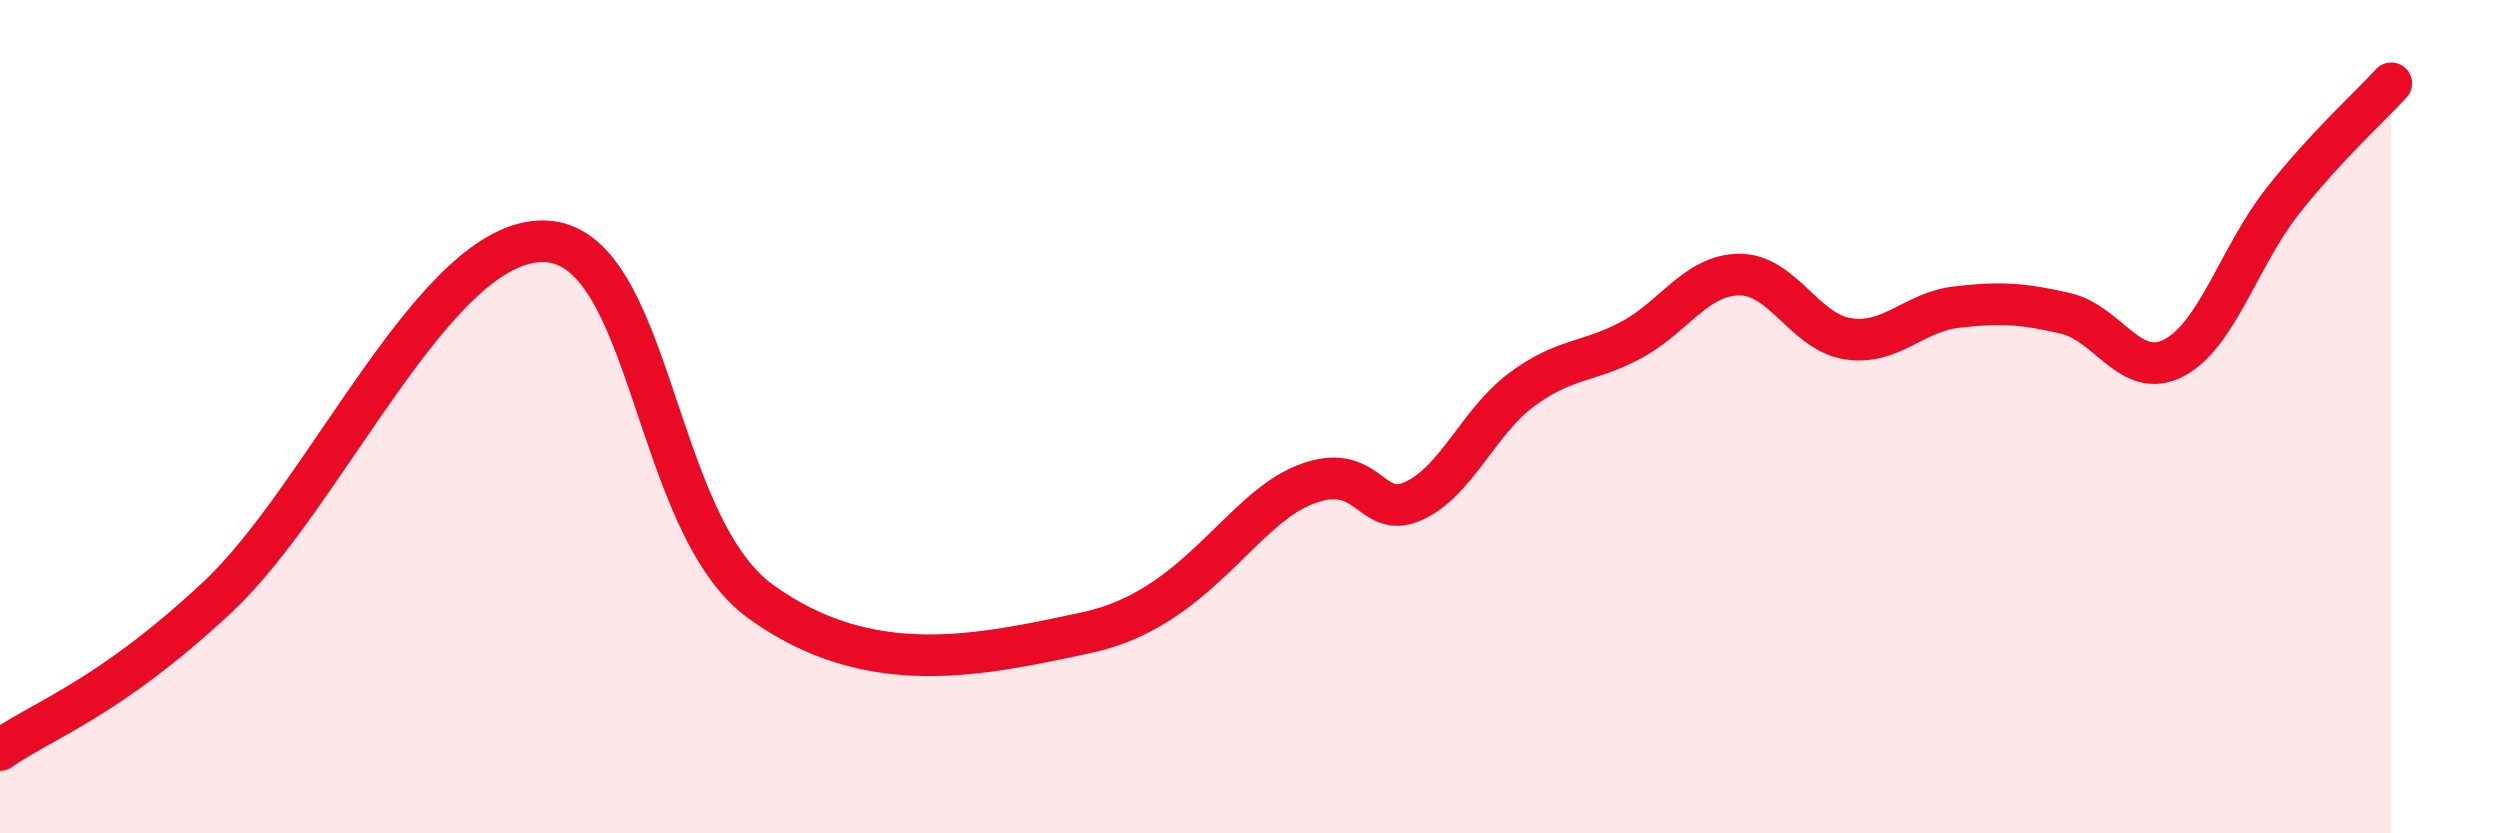
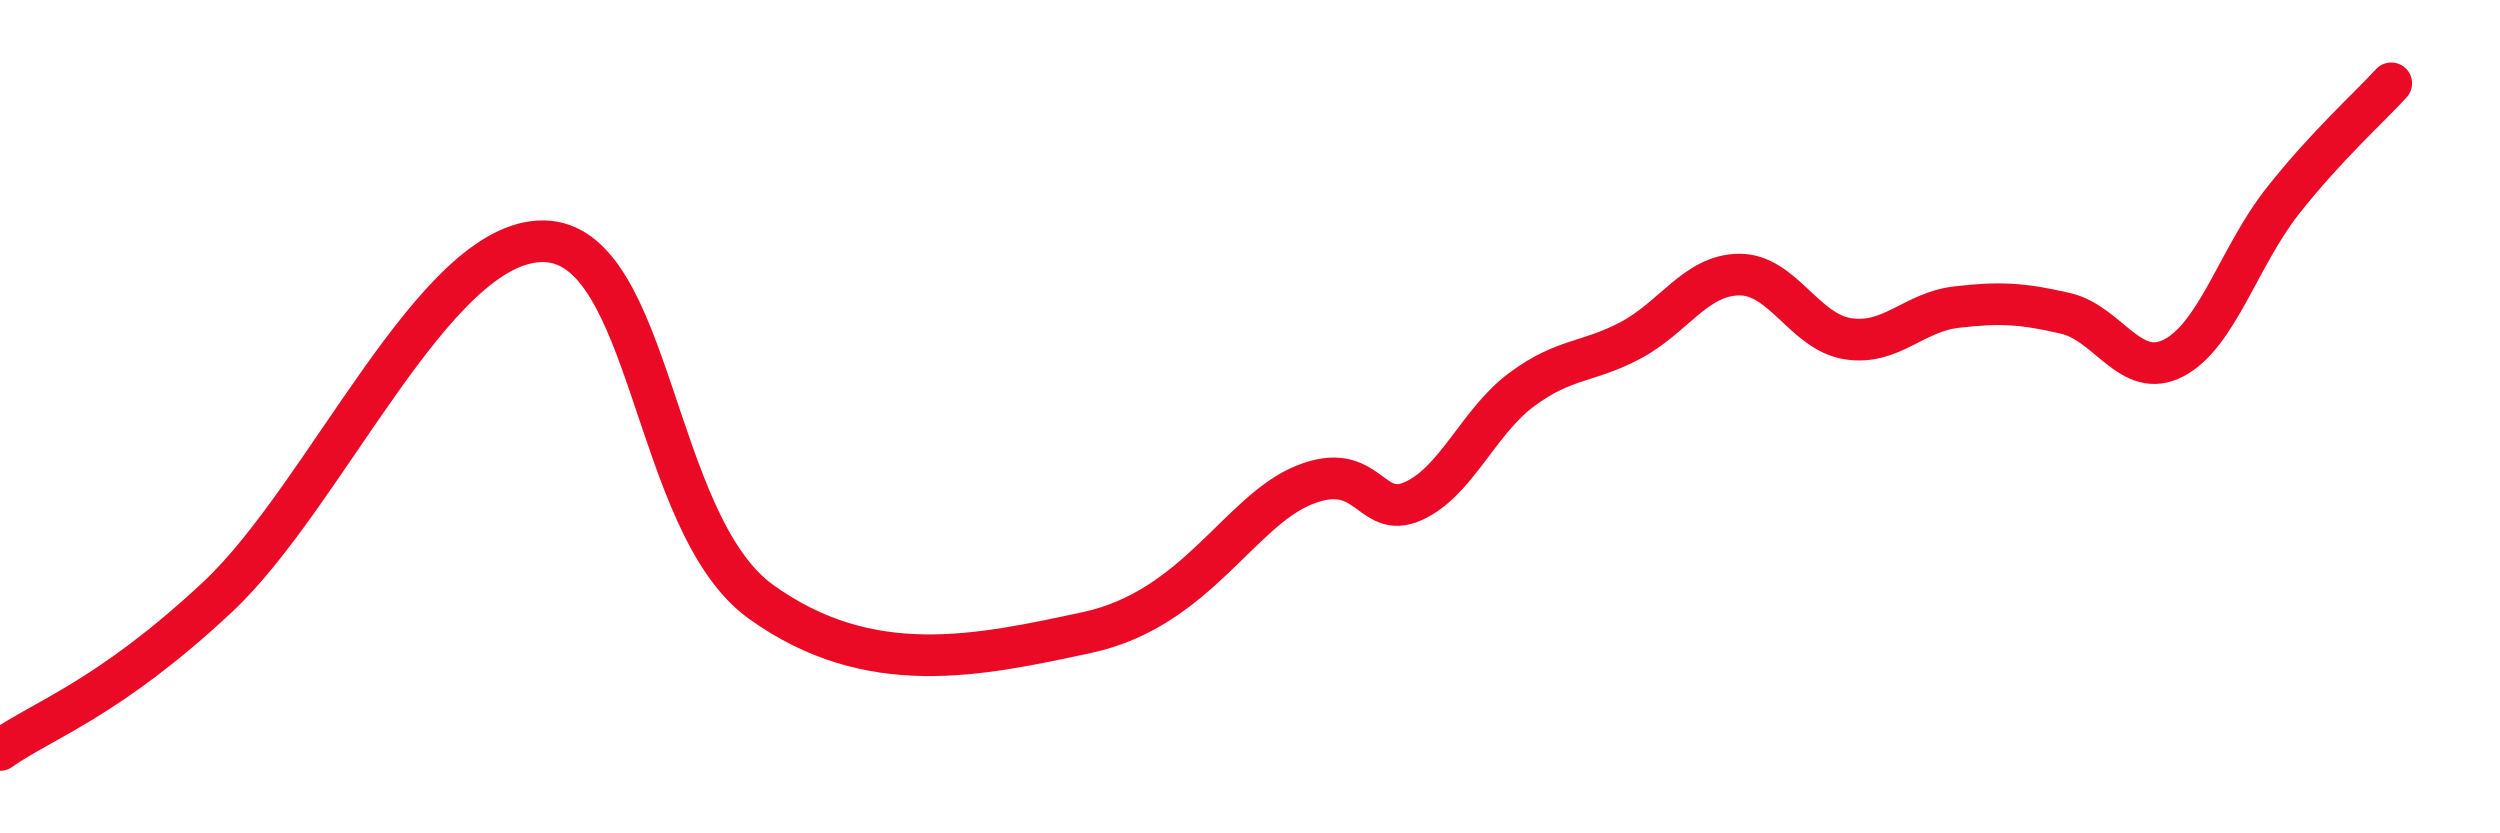
<svg xmlns="http://www.w3.org/2000/svg" width="60" height="20" viewBox="0 0 60 20">
-   <path d="M 0,18 C 1.04,17.27 2.61,16.77 5.22,14.33 C 7.83,11.89 10.43,5.77 13.04,5.79 C 15.65,5.81 15.65,12.56 18.26,14.44 C 20.87,16.32 23.48,15.74 26.09,15.18 C 28.7,14.62 29.74,12.27 31.3,11.64 C 32.86,11.01 32.87,12.49 33.91,12.03 C 34.95,11.57 35.48,10.12 36.52,9.35 C 37.56,8.58 38.09,8.72 39.13,8.17 C 40.17,7.62 40.7,6.6 41.74,6.59 C 42.78,6.58 43.31,7.97 44.35,8.13 C 45.39,8.29 45.92,7.49 46.96,7.37 C 48,7.25 48.53,7.28 49.57,7.52 C 50.61,7.76 51.13,9.13 52.17,8.59 C 53.21,8.05 53.74,6.15 54.78,4.83 C 55.82,3.51 56.87,2.57 57.39,2L57.39 20L0 20Z" fill="#EB0A25" opacity="0.1" stroke-linecap="round" stroke-linejoin="round" />
  <path d="M 0,18 C 1.04,17.27 2.61,16.77 5.22,14.33 C 7.83,11.89 10.43,5.77 13.04,5.79 C 15.65,5.81 15.65,12.56 18.26,14.44 C 20.87,16.32 23.48,15.74 26.09,15.18 C 28.7,14.62 29.74,12.27 31.3,11.64 C 32.86,11.01 32.87,12.49 33.91,12.03 C 34.95,11.57 35.48,10.12 36.52,9.35 C 37.56,8.58 38.09,8.72 39.13,8.17 C 40.17,7.62 40.7,6.6 41.74,6.59 C 42.78,6.58 43.31,7.97 44.35,8.13 C 45.39,8.29 45.92,7.49 46.96,7.37 C 48,7.25 48.53,7.28 49.57,7.52 C 50.61,7.76 51.13,9.13 52.17,8.59 C 53.21,8.05 53.74,6.15 54.78,4.83 C 55.82,3.51 56.87,2.57 57.39,2" stroke="#EB0A25" stroke-width="1" fill="none" stroke-linecap="round" stroke-linejoin="round" />
</svg>